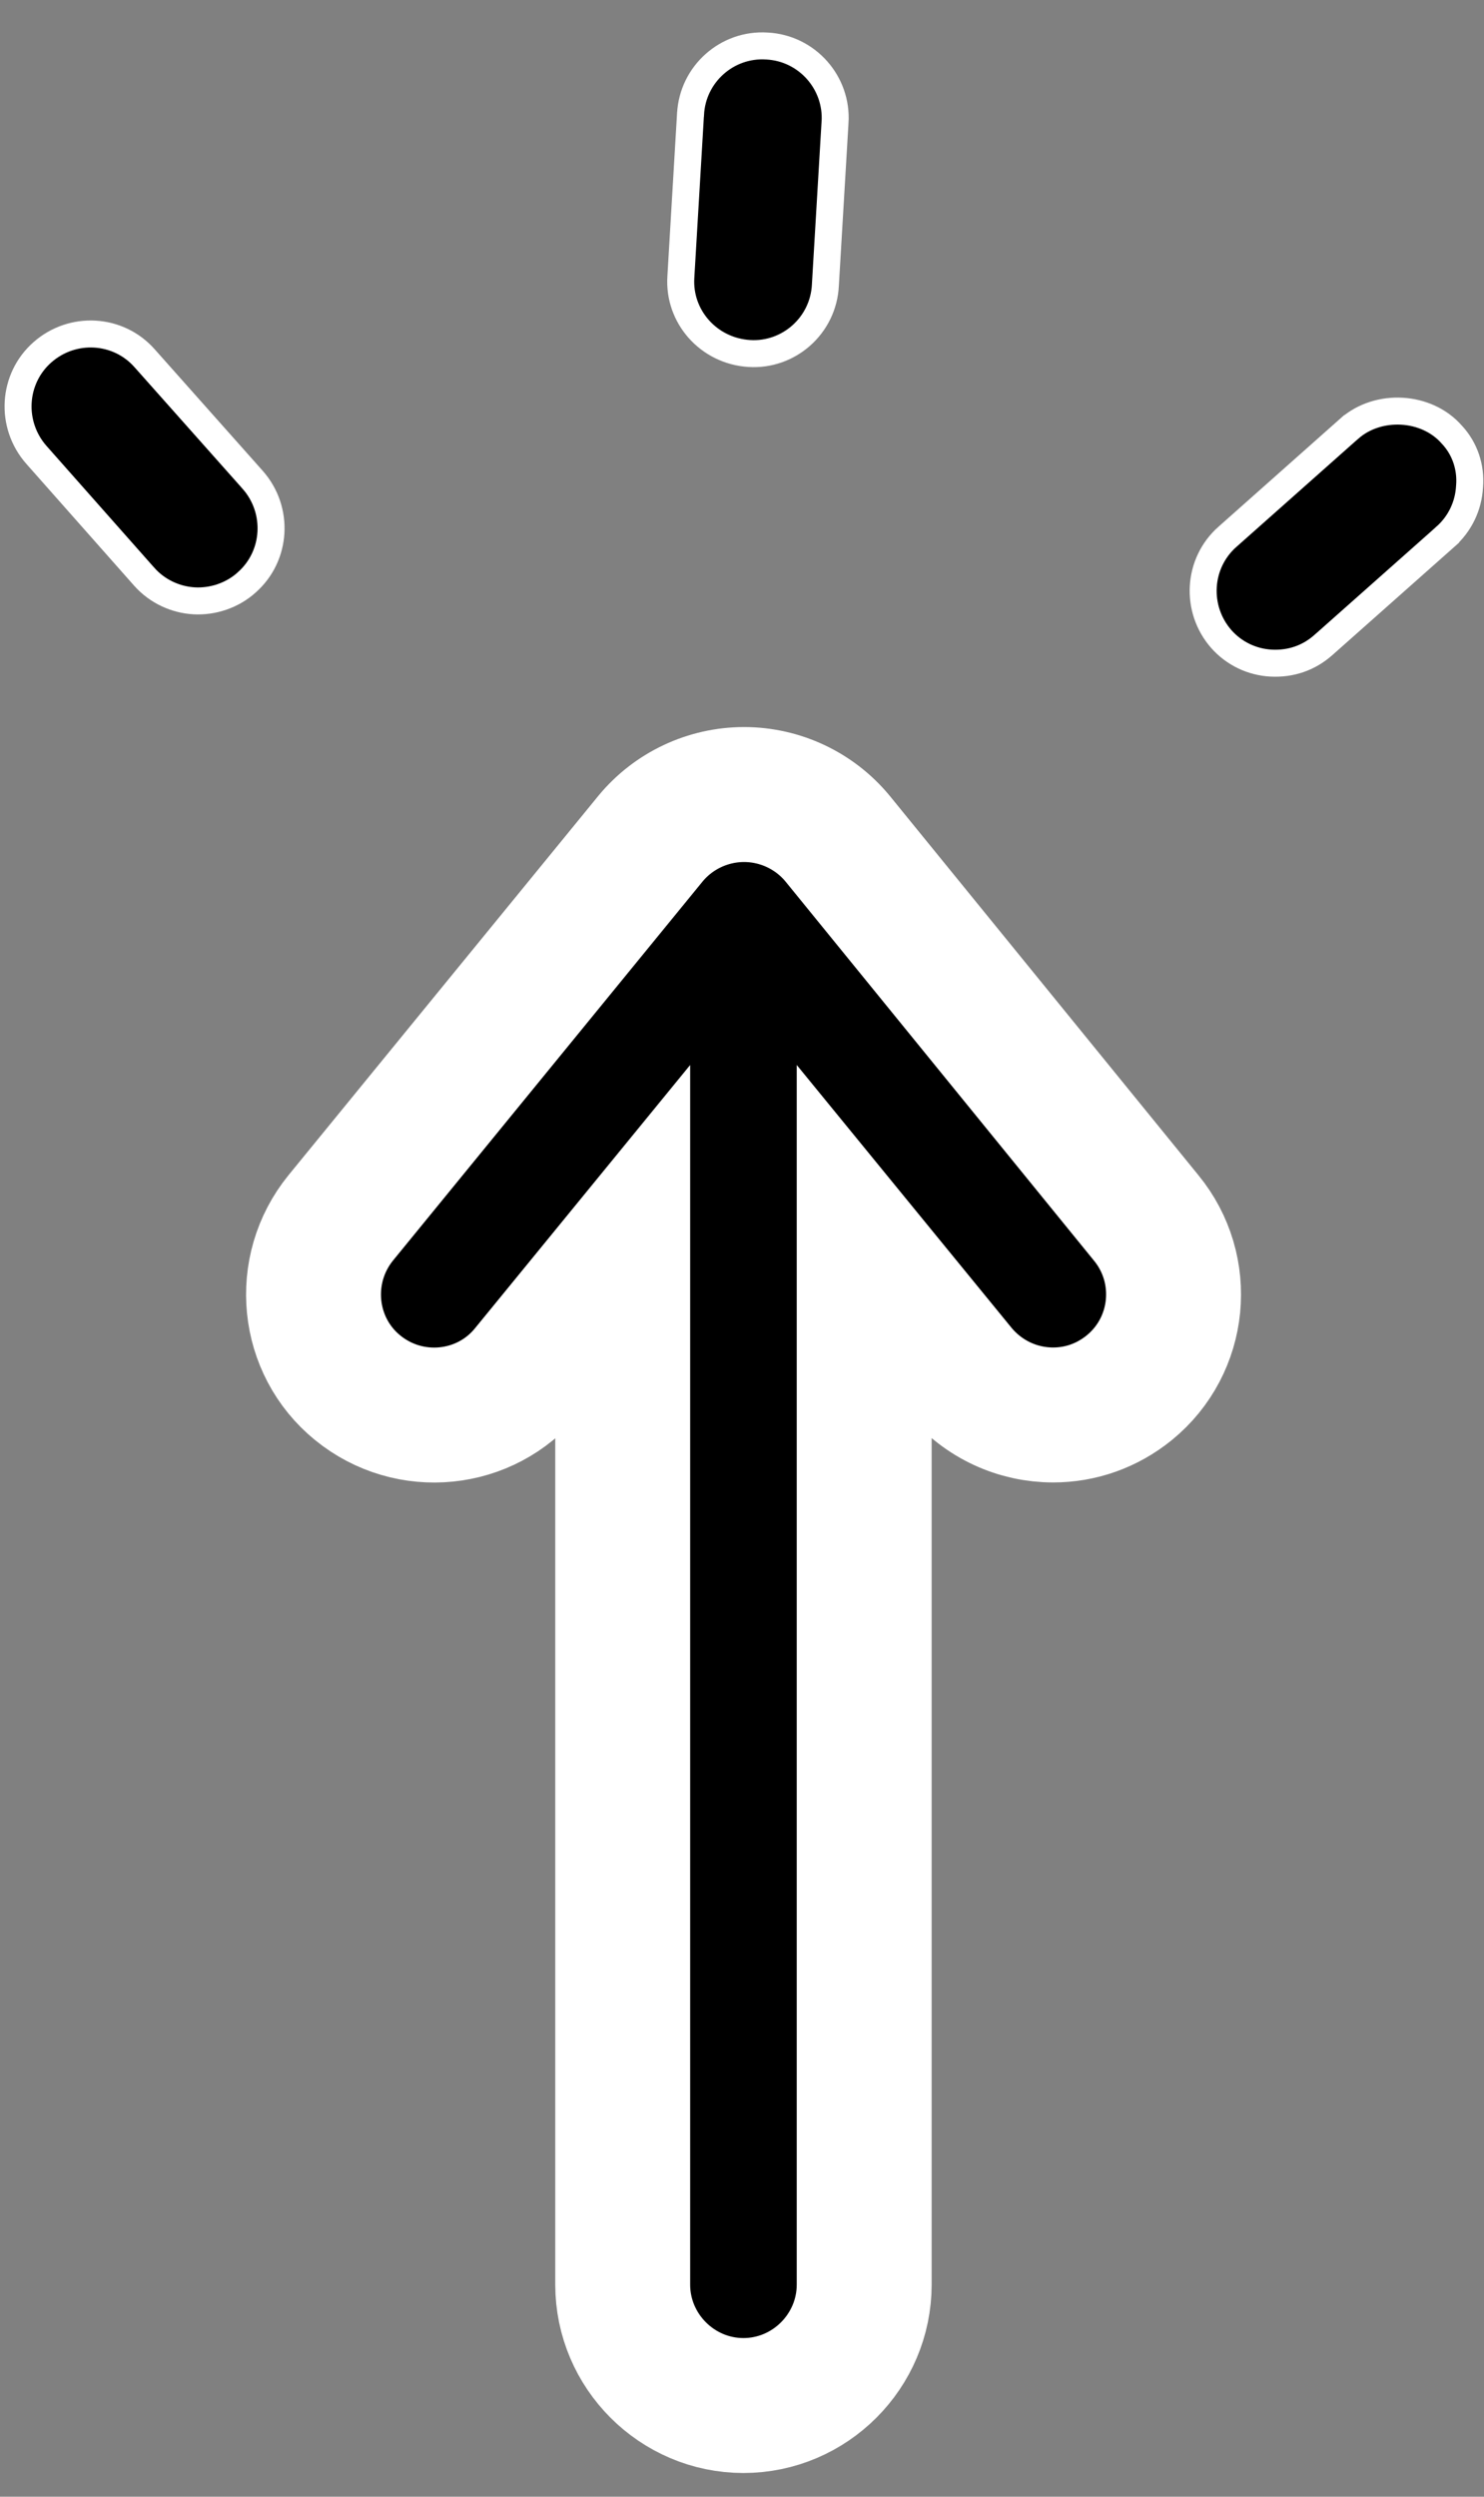
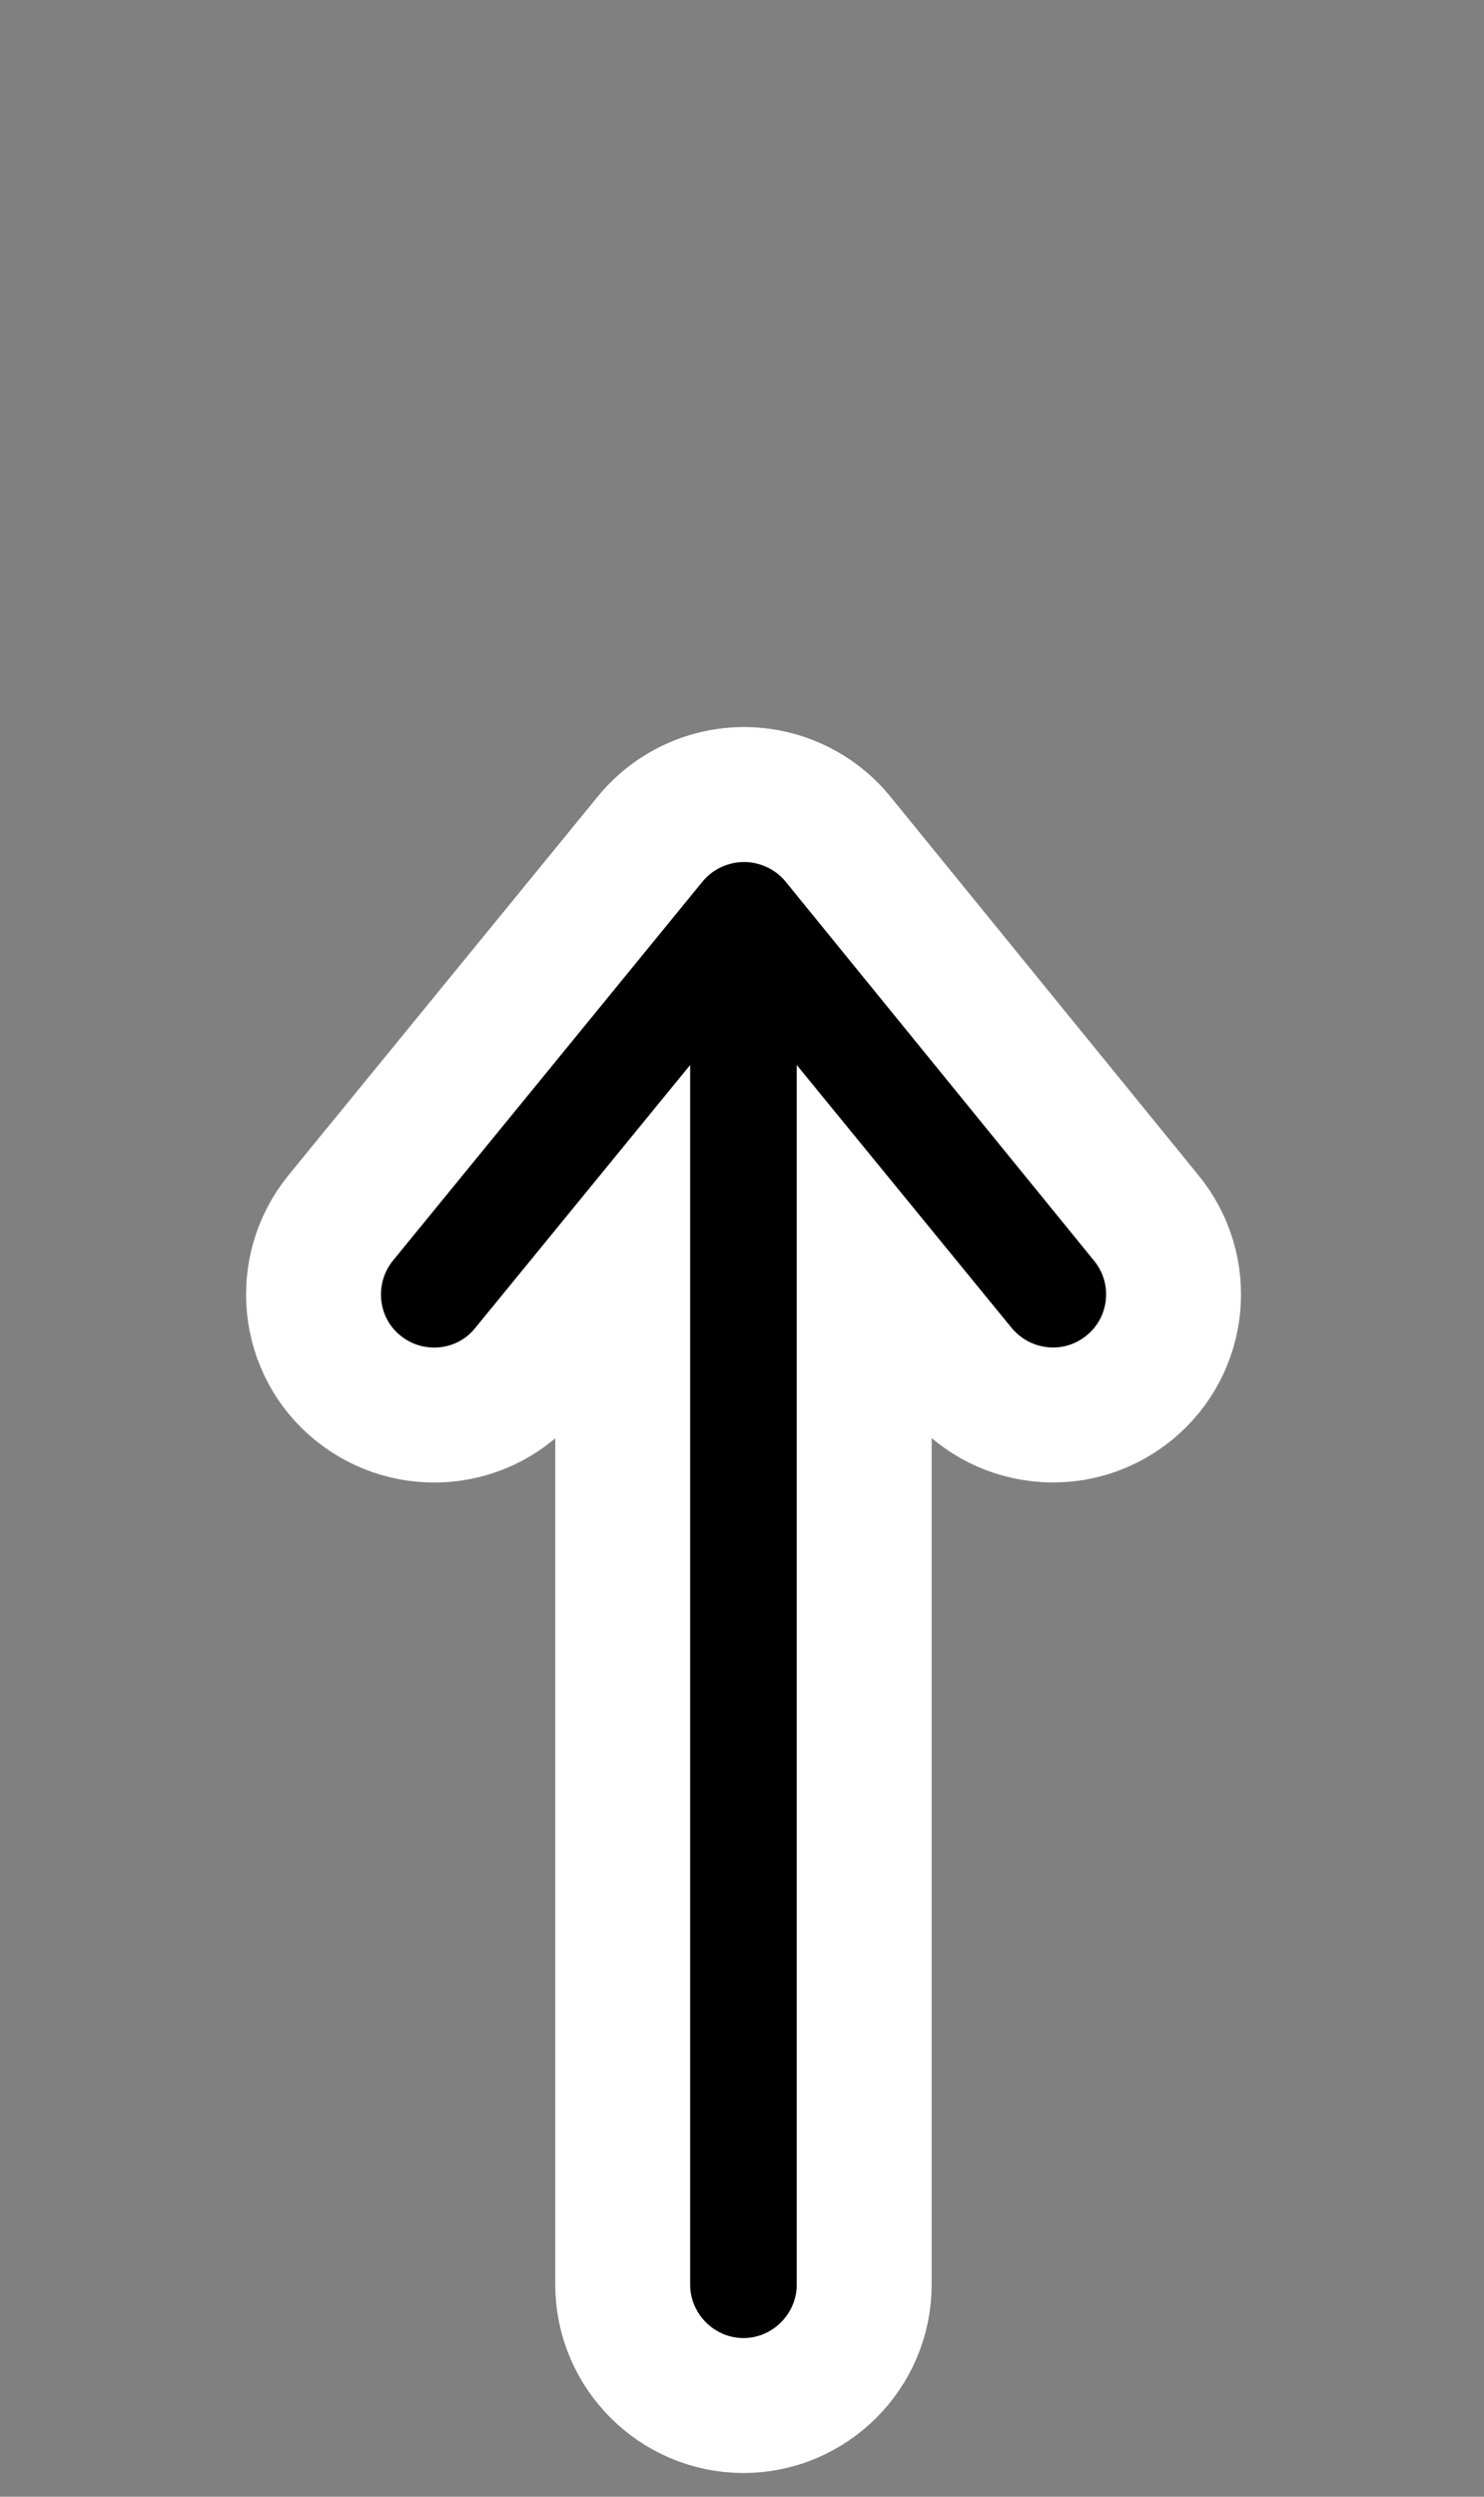
<svg xmlns="http://www.w3.org/2000/svg" width="44" height="74" viewBox="0 0 44 74" fill="none">
  <rect x="0" y="0" width="44" height="74" fill="#808080" stroke="none" />
  <path d="M24.835 24.857C24.155 24.032 23.135 23.549 22.061 23.549C20.987 23.549 19.966 24.032 19.286 24.857L10.104 36.095C8.851 37.637 9.083 39.895 10.605 41.132C12.144 42.386 14.4 42.153 15.635 40.63L18.463 37.171V67.713C18.463 69.684 20.074 71.297 22.043 71.297C24.012 71.297 25.623 69.684 25.623 67.713V37.171L28.451 40.63C29.167 41.49 30.187 41.938 31.226 41.938C32.031 41.938 32.819 41.669 33.481 41.132C35.02 39.877 35.235 37.619 33.982 36.095L24.835 24.857Z" fill="black" stroke="white" stroke-width="4" stroke-miterlimit="10" />
-   <path d="M22.212 10.477L22.212 10.477C21.013 10.401 20.112 9.386 20.187 8.214L20.187 8.212L20.473 3.39L20.473 3.39L20.474 3.387C20.534 2.194 21.56 1.289 22.733 1.364L22.733 1.364L22.739 1.364C23.929 1.425 24.834 2.451 24.759 3.628L24.758 3.63L24.472 8.451L24.472 8.451L24.472 8.455C24.412 9.648 23.386 10.553 22.212 10.477Z" fill="black" stroke="white" stroke-width="0.8" />
-   <path d="M43.043 12.879L43.043 12.879L43.051 12.887C43.437 13.303 43.617 13.855 43.572 14.411L43.572 14.411L43.571 14.422C43.541 14.996 43.285 15.524 42.863 15.901C42.863 15.901 42.863 15.902 42.863 15.902L39.248 19.109L39.248 19.109L39.246 19.11C38.809 19.503 38.269 19.684 37.691 19.654C37.118 19.624 36.592 19.368 36.215 18.946C35.428 18.051 35.507 16.692 36.395 15.908L36.396 15.908L40.01 12.7C40.01 12.7 40.011 12.7 40.011 12.7C40.869 11.947 42.298 12.028 43.043 12.879Z" fill="black" stroke="white" stroke-width="0.8" />
-   <path d="M4.29 10.621L4.29 10.621L4.292 10.623L7.494 14.224C7.495 14.224 7.495 14.224 7.495 14.225C8.282 15.119 8.203 16.479 7.315 17.262L7.315 17.262L7.313 17.265C6.877 17.656 6.302 17.838 5.758 17.808C5.215 17.778 4.672 17.536 4.281 17.099C4.28 17.099 4.28 17.098 4.28 17.098L1.078 13.48C1.078 13.48 1.078 13.48 1.078 13.48C0.291 12.585 0.369 11.225 1.257 10.442C2.15 9.654 3.508 9.732 4.29 10.621Z" fill="black" stroke="white" stroke-width="0.8" />
</svg>